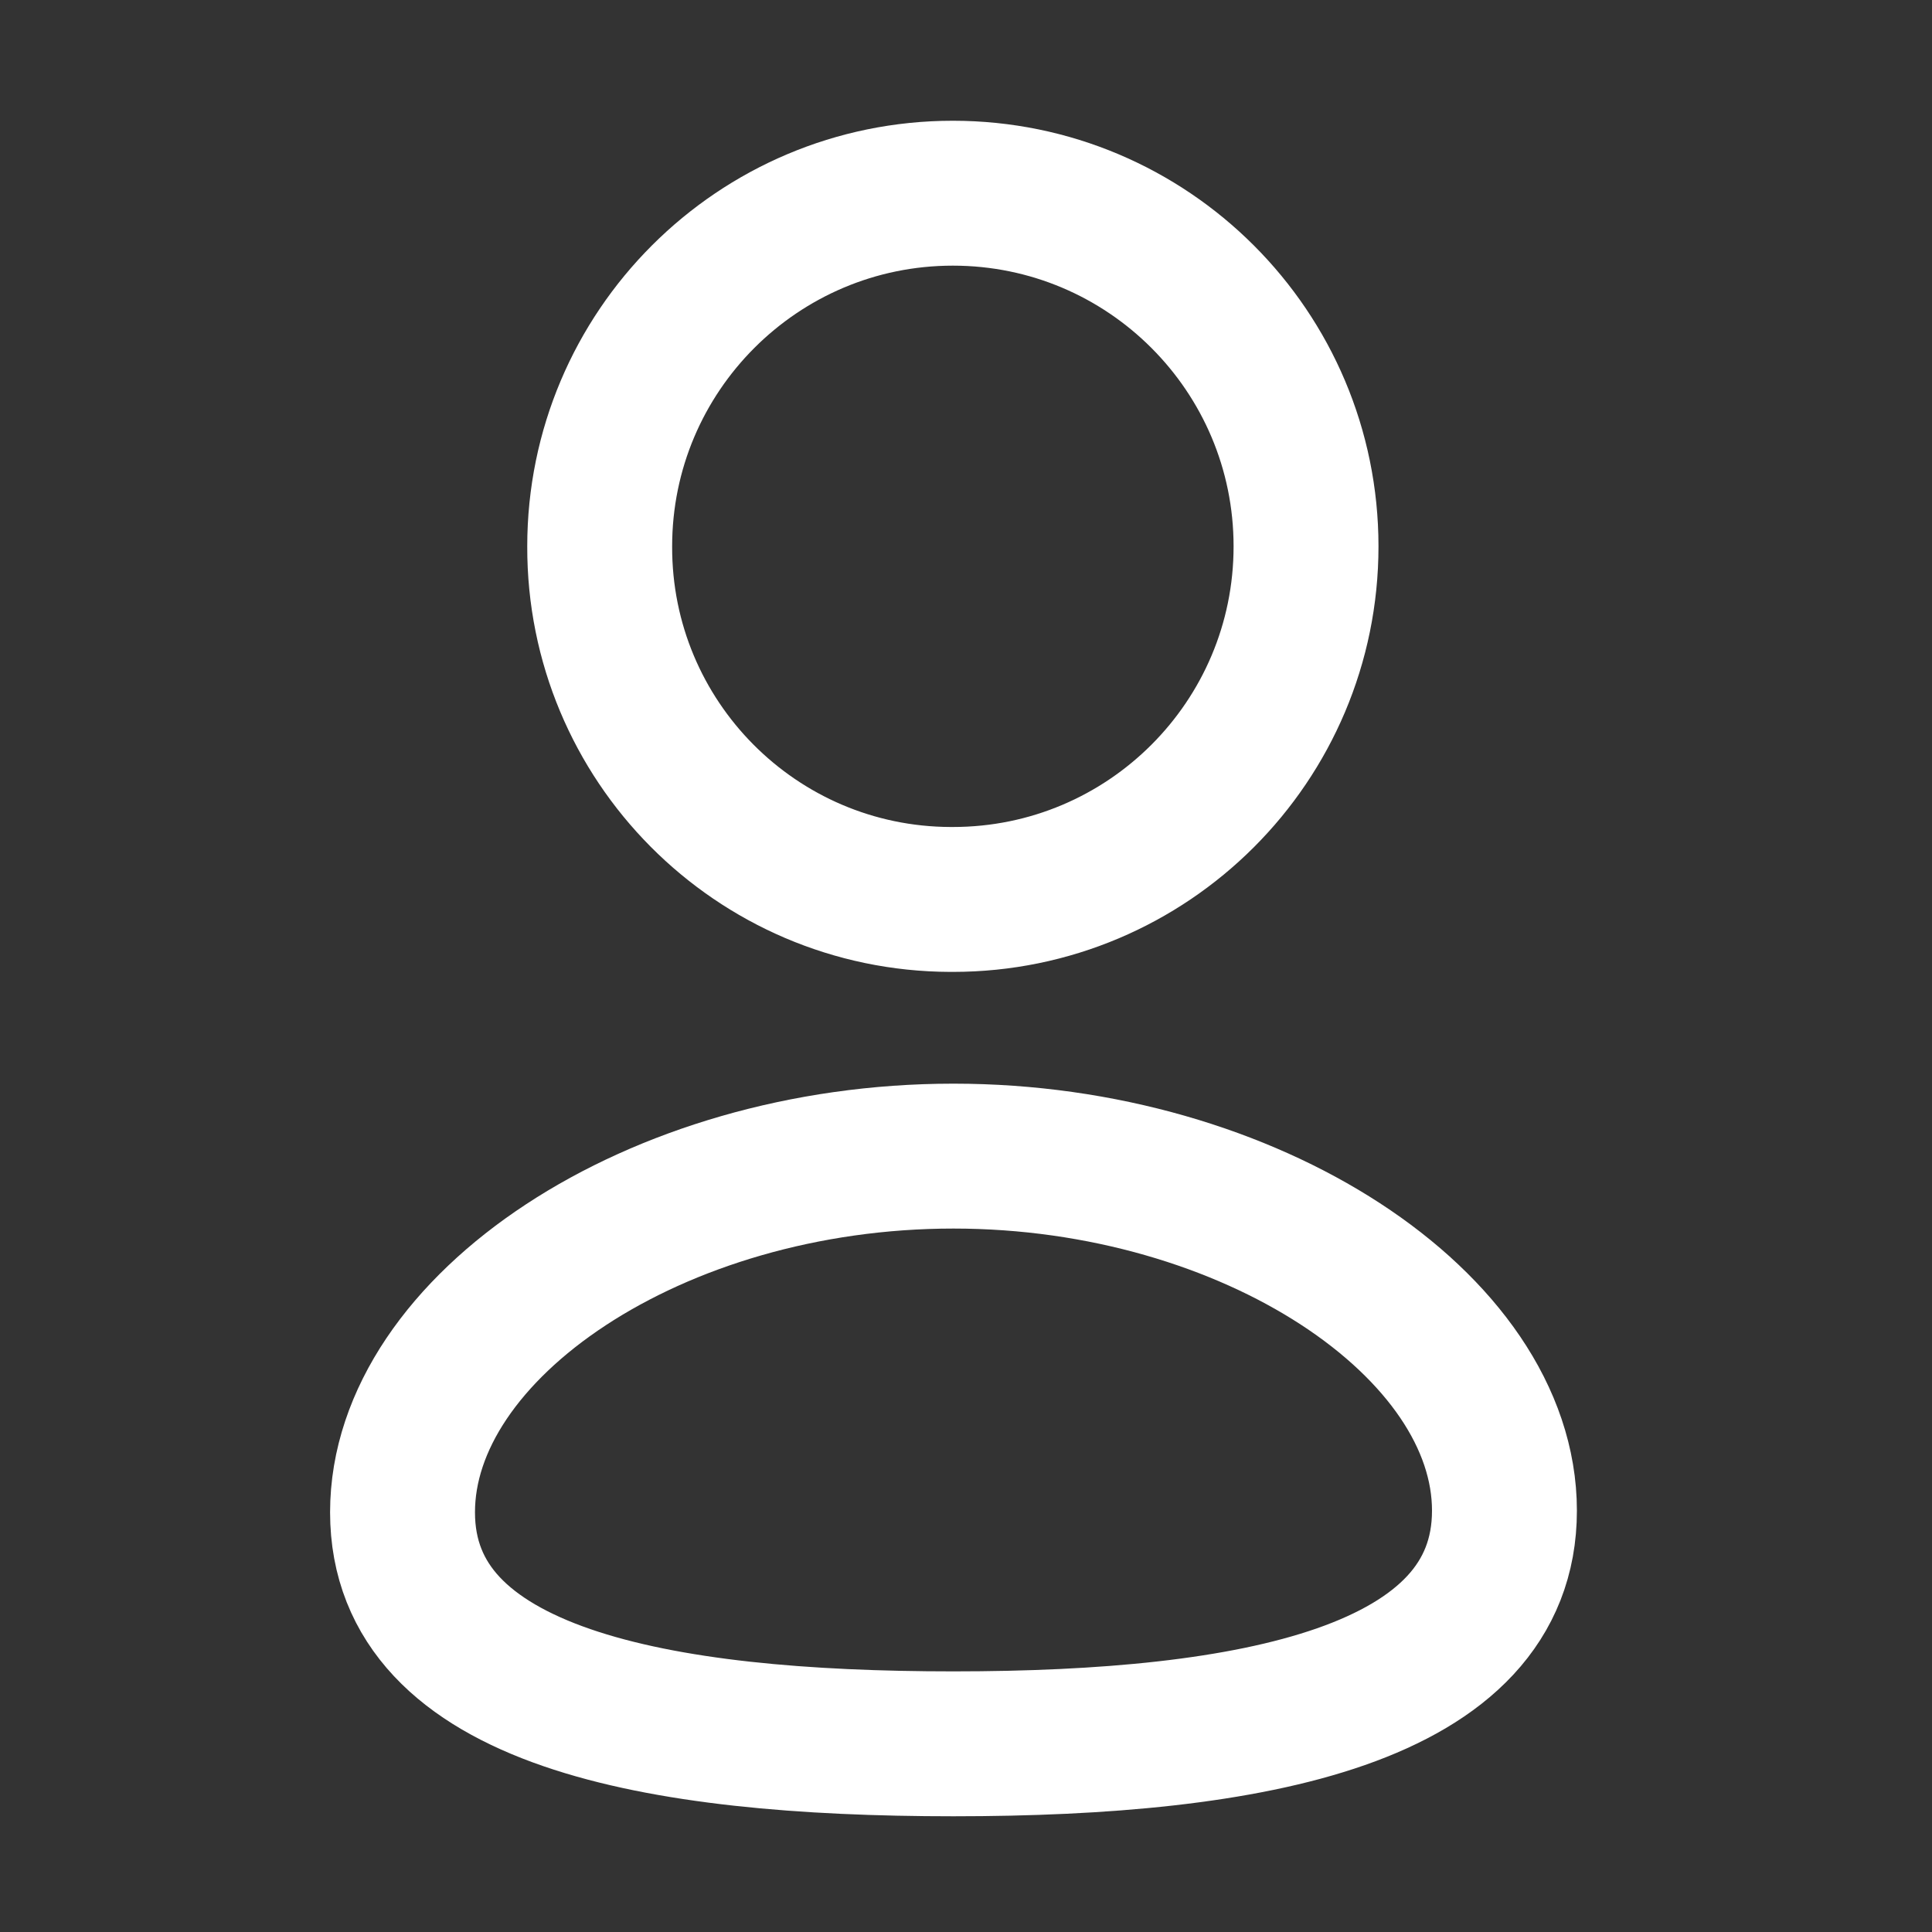
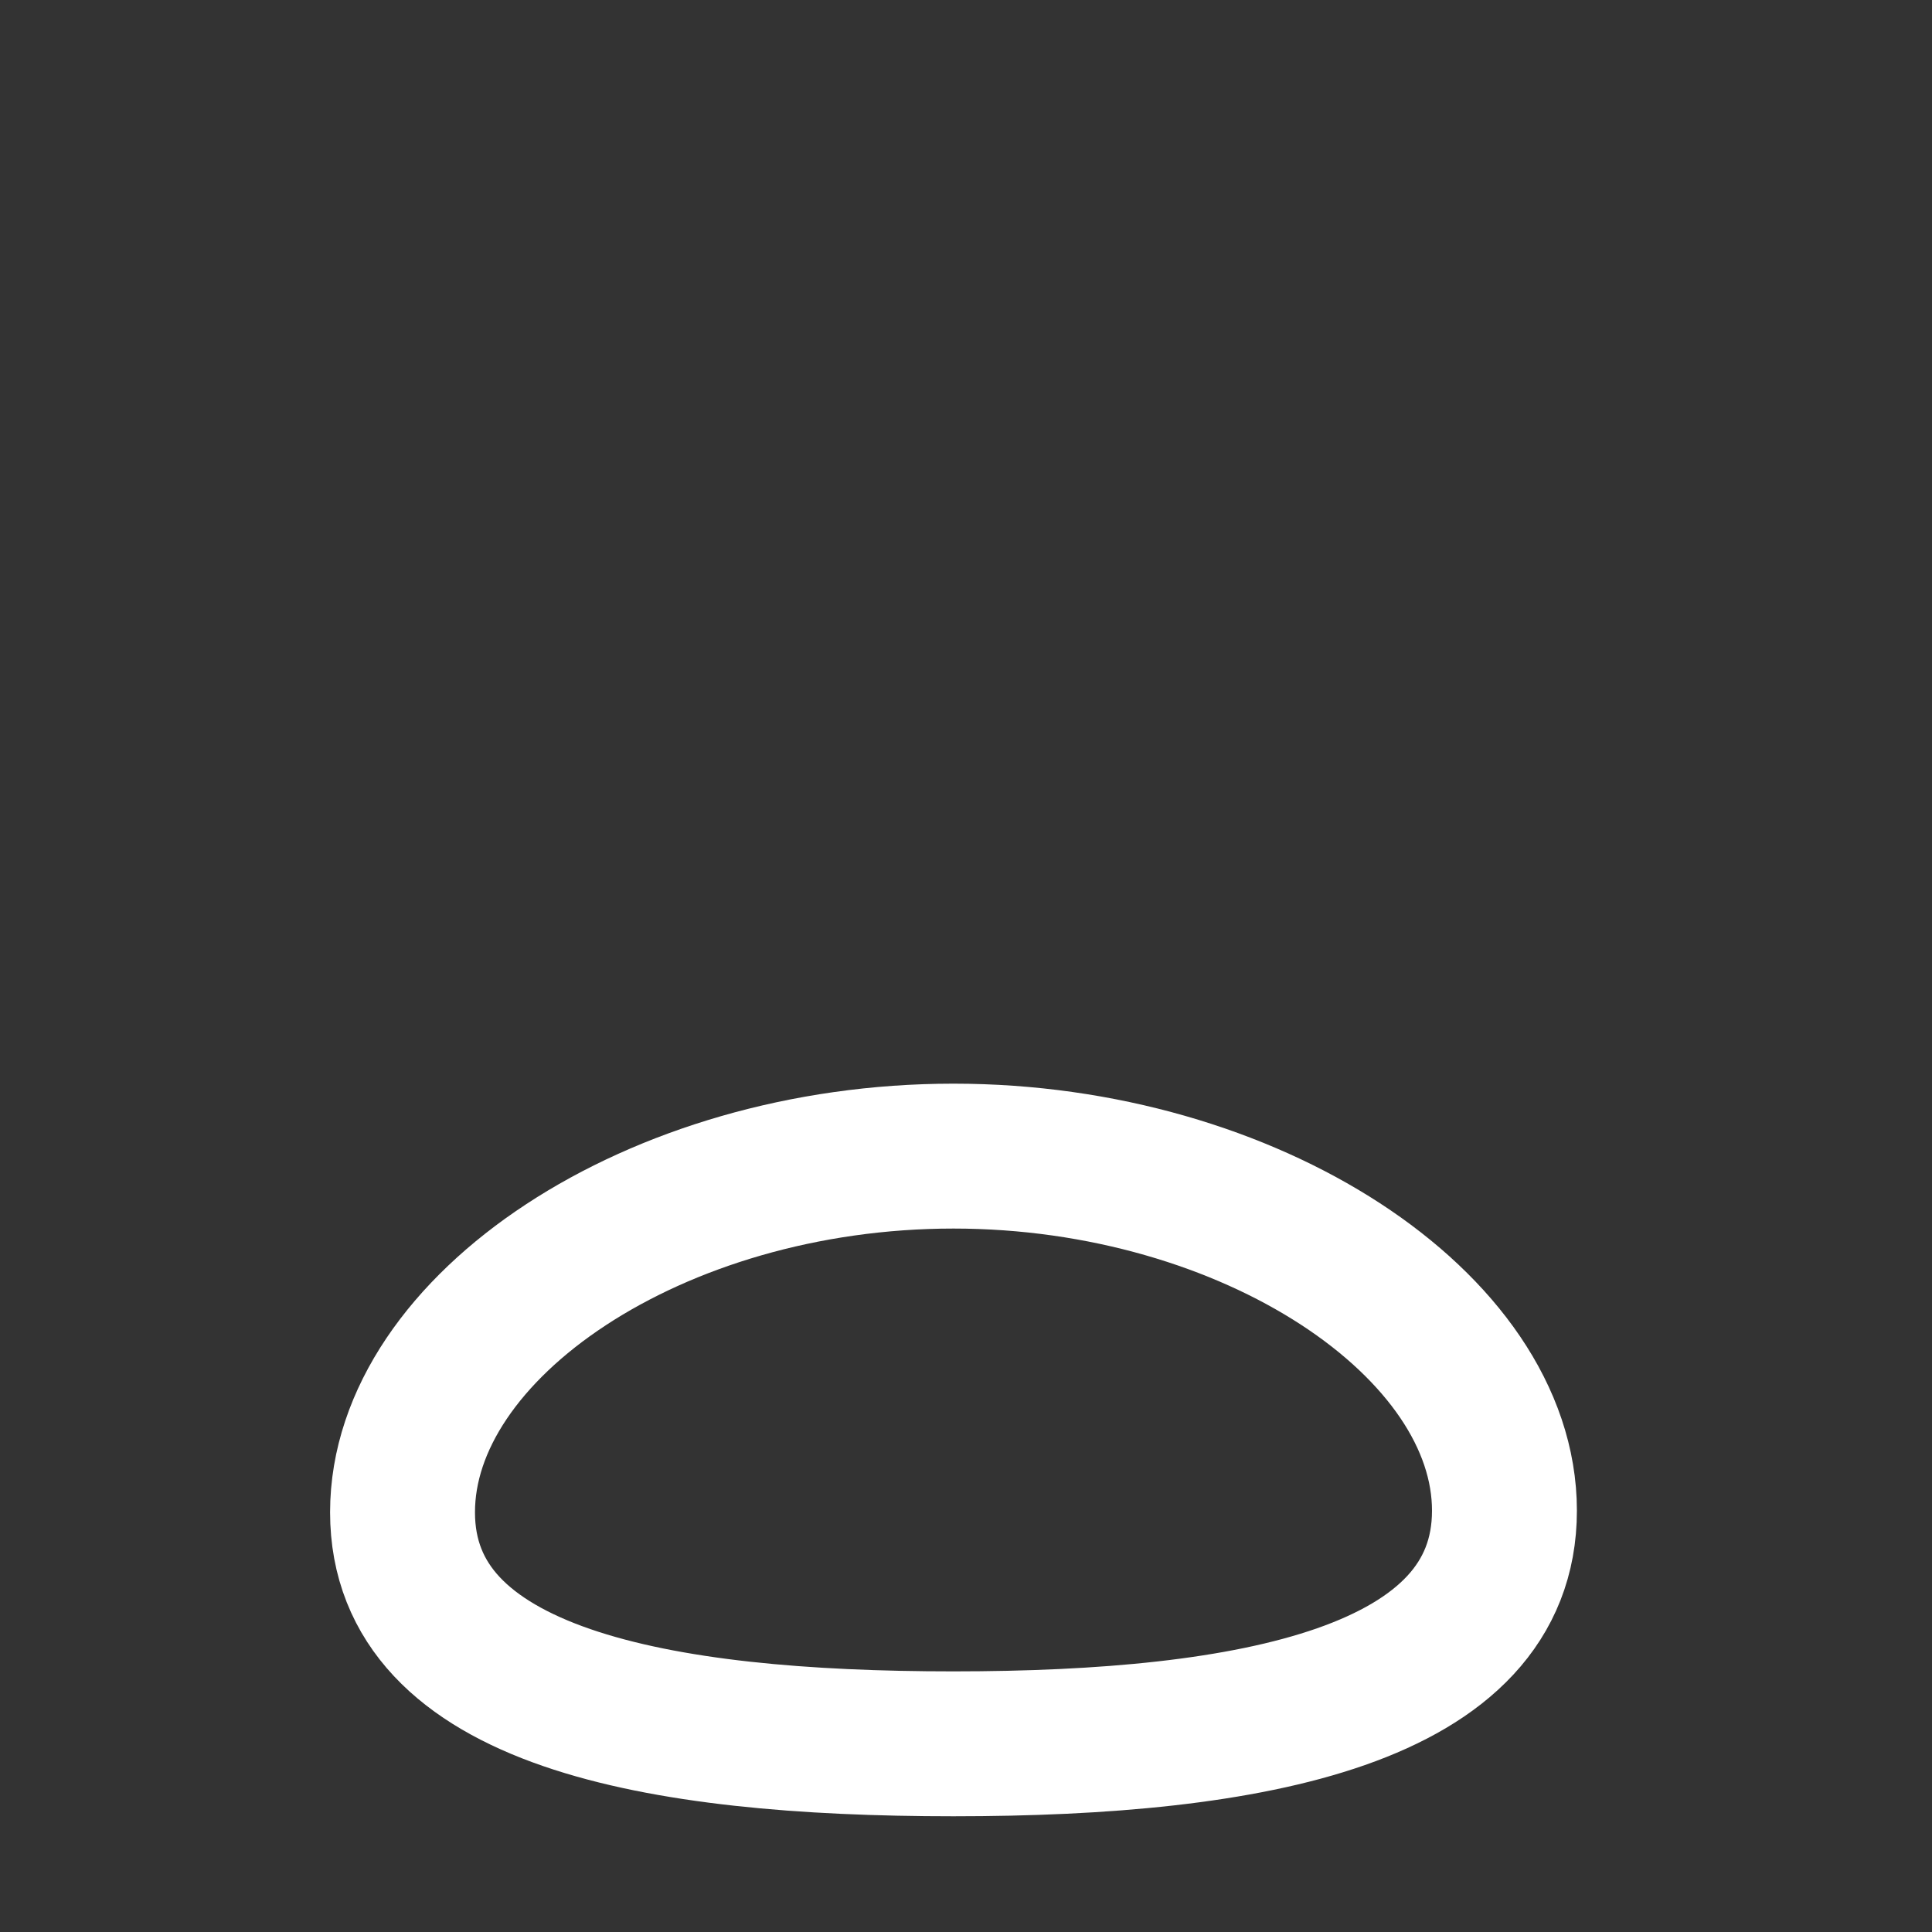
<svg xmlns="http://www.w3.org/2000/svg" width="20" height="20" viewBox="0 0 20 20" fill="none">
  <rect x="0" y="0" width="20" height="20" fill="#333333" stroke="none" />
  <path fill-rule="evenodd" clip-rule="evenodd" d="M9.87 18.052C6.794 18.052 4.167 17.573 4.167 15.655C4.167 13.738 6.777 11.968 9.87 11.968C12.947 11.968 15.574 13.721 15.574 15.638C15.574 17.555 12.964 18.052 9.87 18.052Z" stroke="white" stroke-width="1.5" stroke-linecap="round" stroke-linejoin="round" />
-   <path fill-rule="evenodd" clip-rule="evenodd" d="M9.864 9.311C11.883 9.311 13.52 7.675 13.52 5.656C13.52 3.637 11.883 2 9.864 2C7.846 2 6.208 3.637 6.208 5.656C6.202 7.668 7.827 9.305 9.839 9.311C9.848 9.311 9.856 9.311 9.864 9.311Z" stroke="white" stroke-width="1.5" stroke-linecap="round" stroke-linejoin="round" />
</svg>